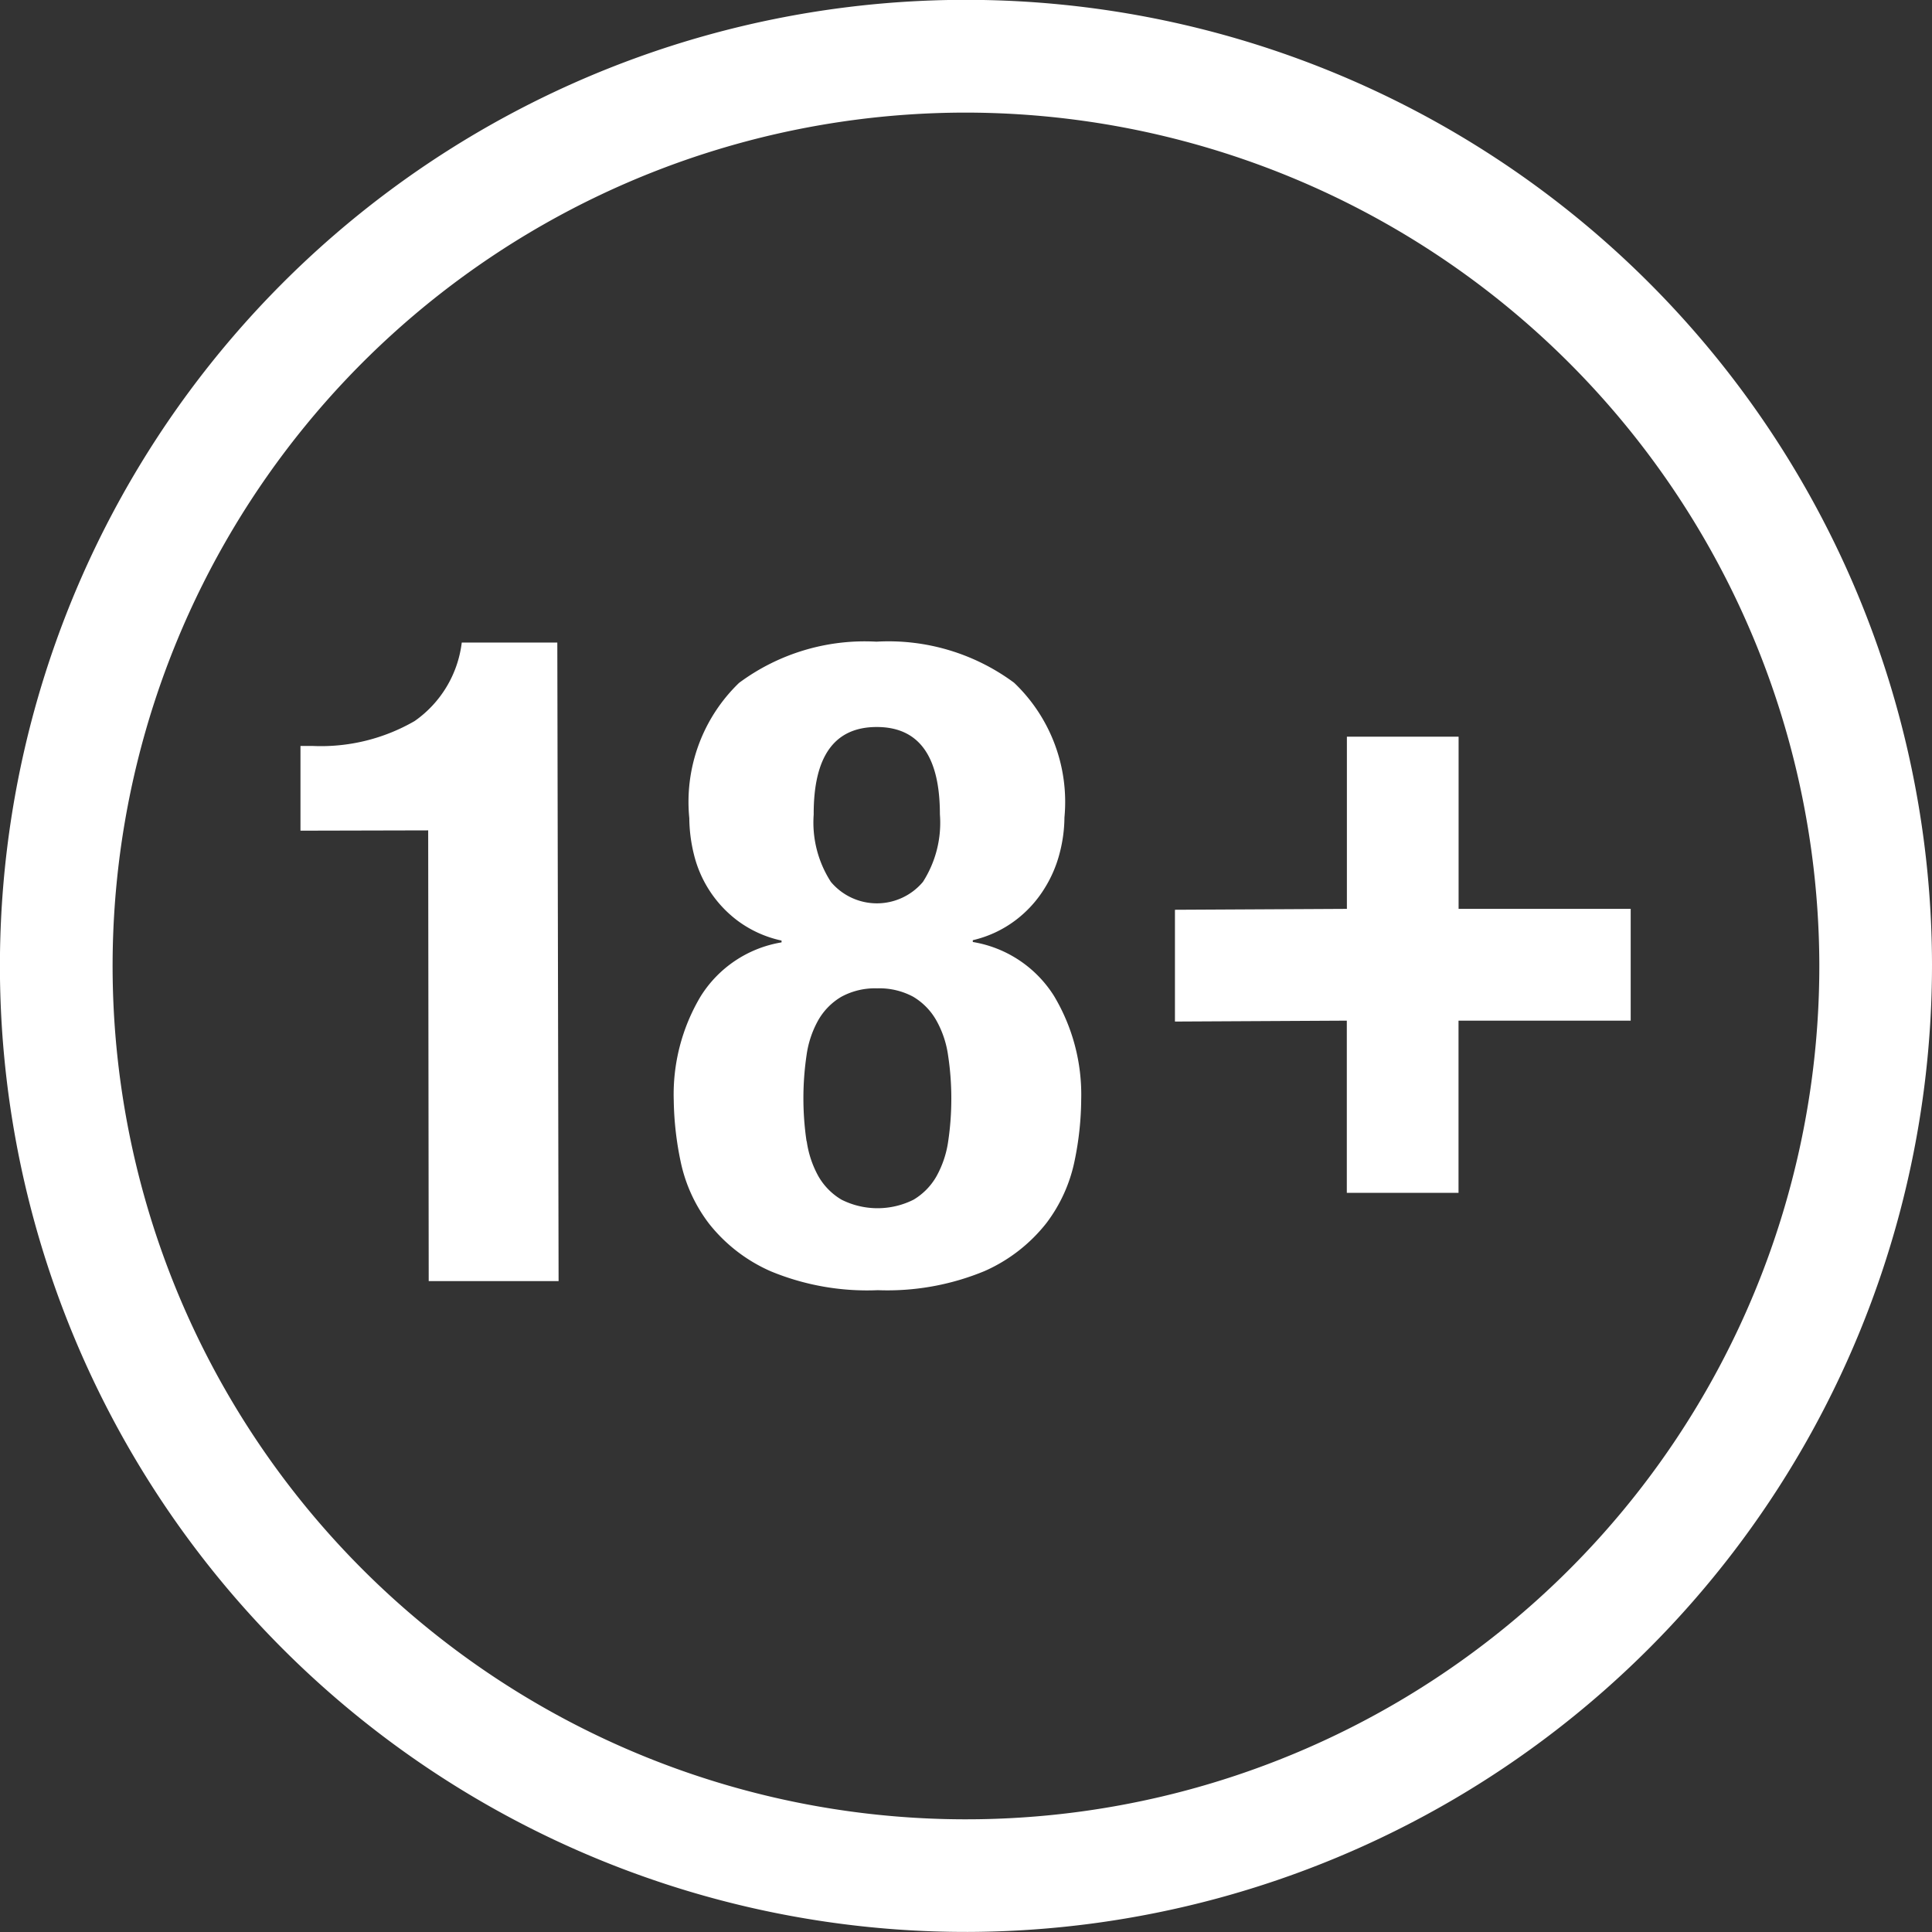
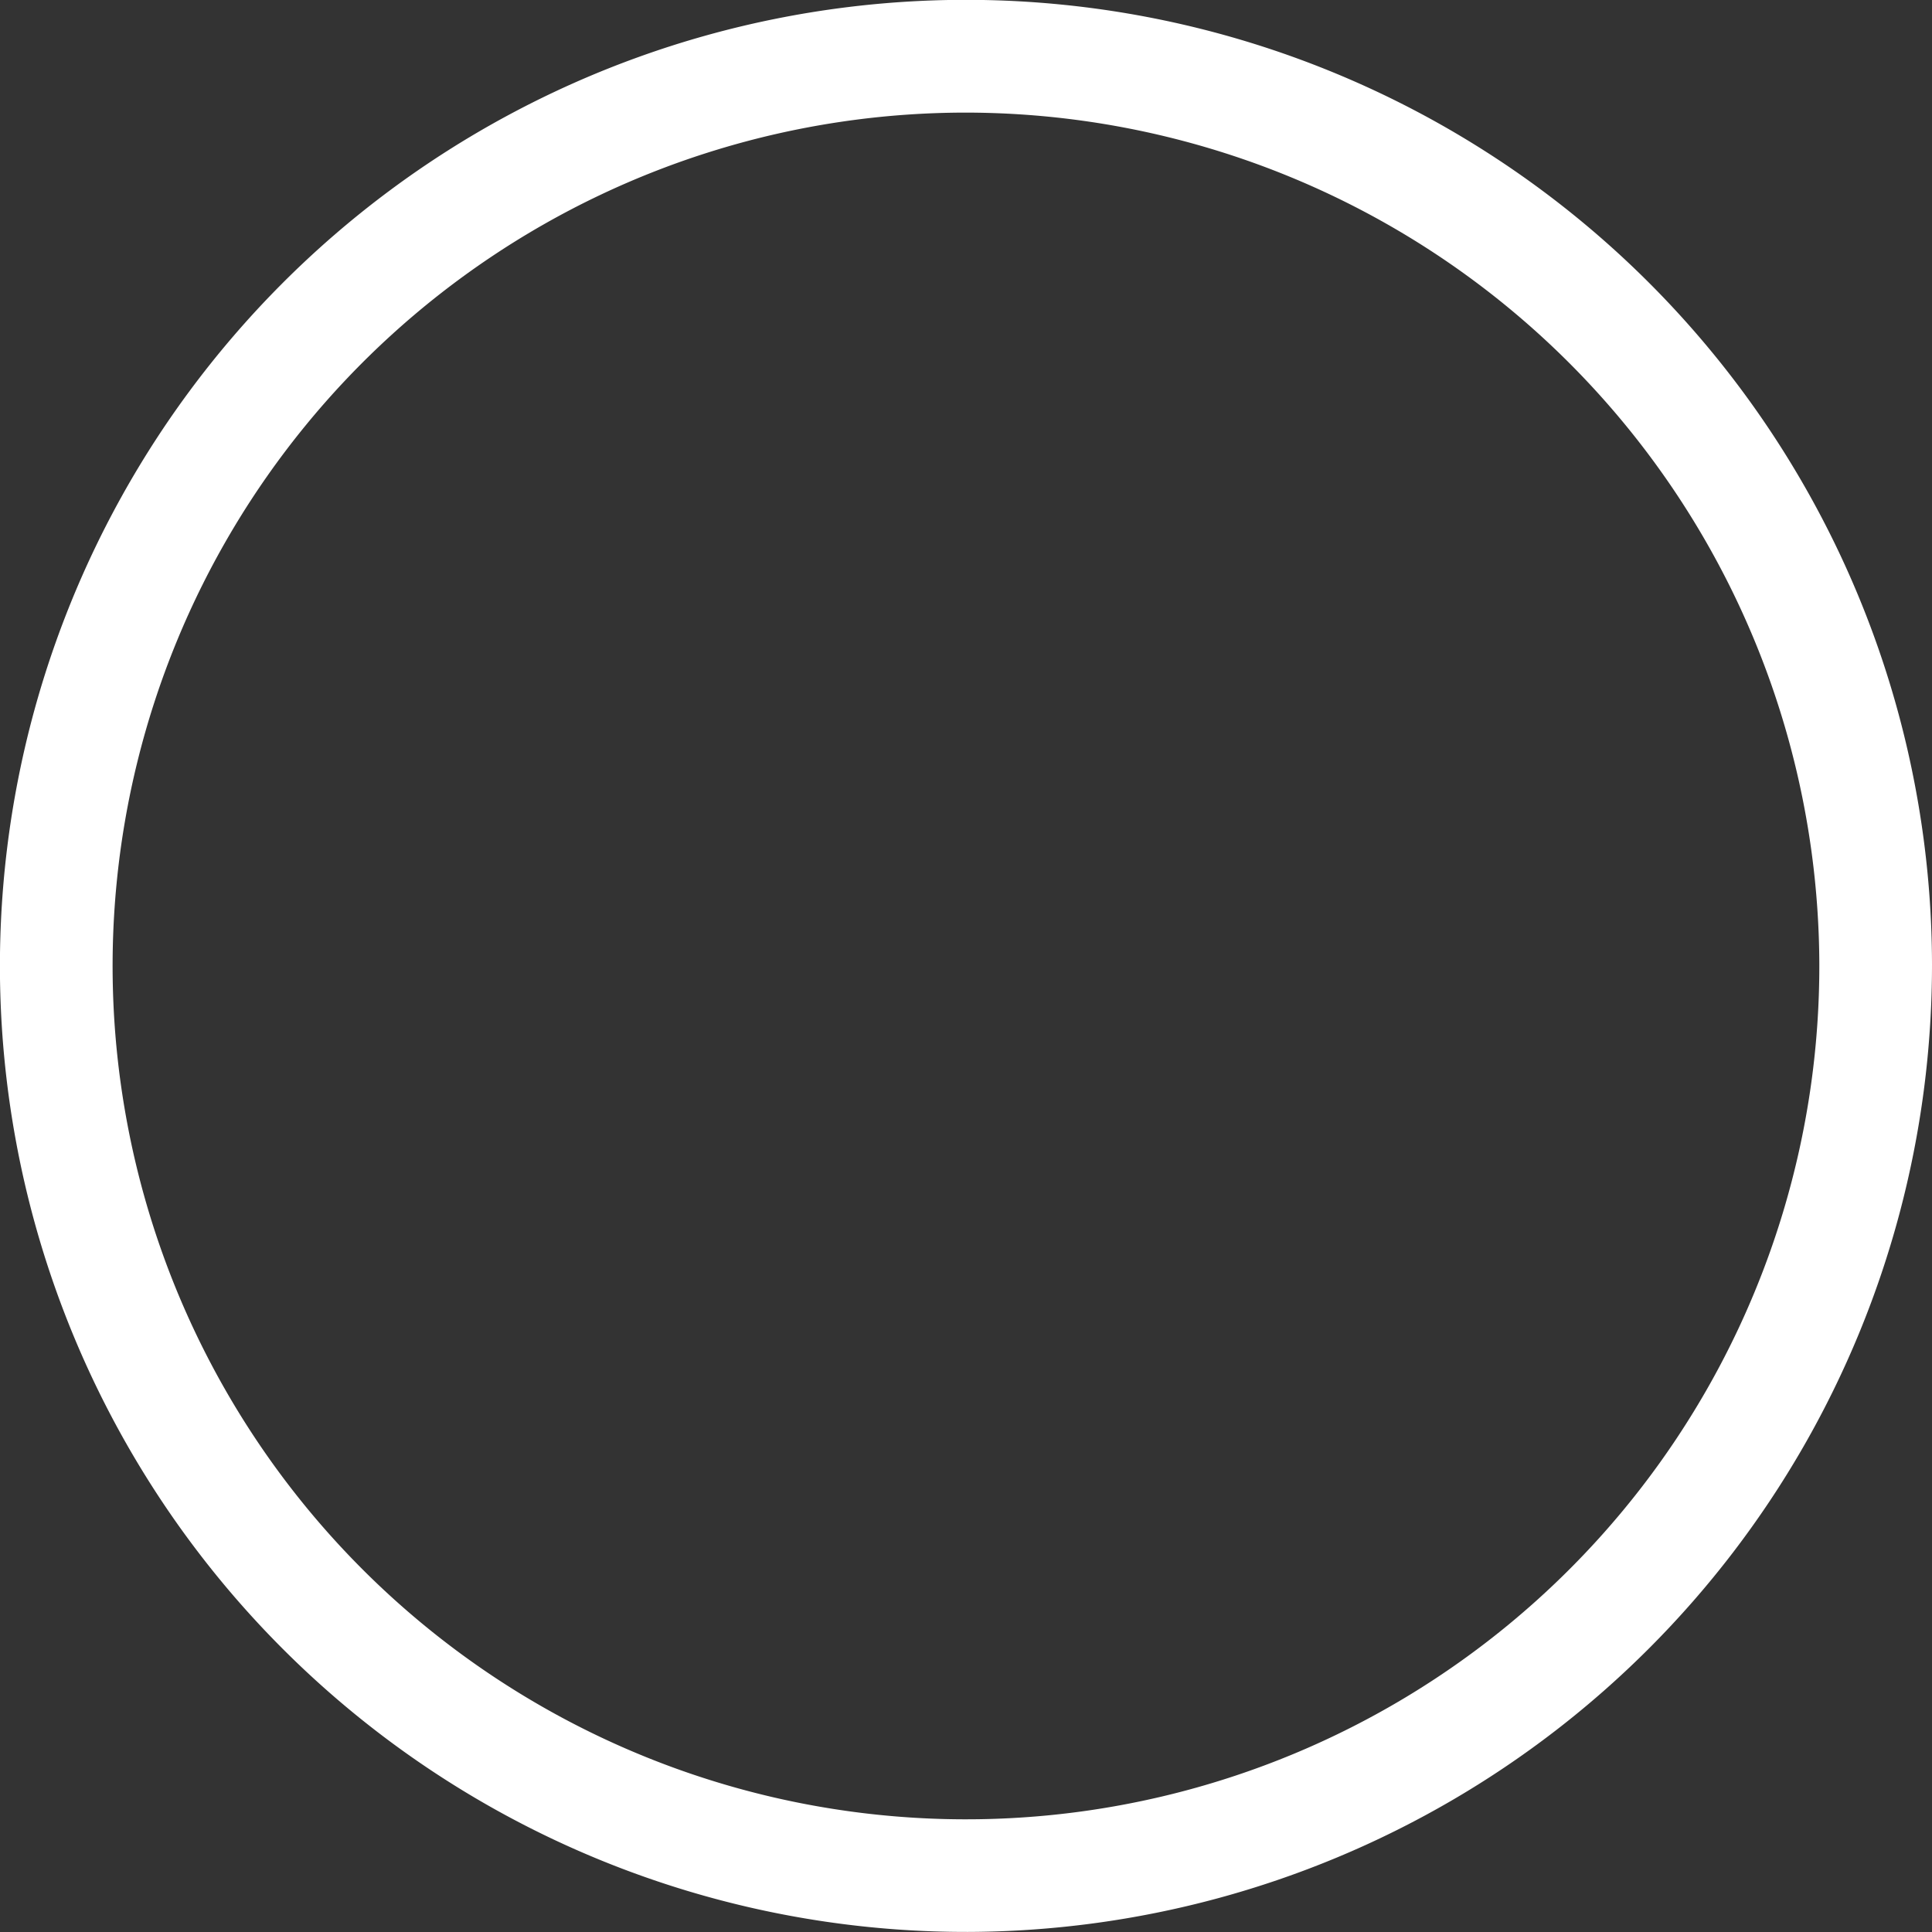
<svg xmlns="http://www.w3.org/2000/svg" id="_18_" data-name="18+" width="25.719" height="25.719" viewBox="0 0 25.719 25.719">
  <rect x="0" y="0" width="25.719" height="25.719" fill="#333333" stroke="none" />
  <g id="_18_white_" data-name="18+ (white)" transform="translate(12.86 12.859)">
    <g id="Group_16" data-name="Group 16" transform="translate(-12.86 -12.86)">
      <g id="Group_13" data-name="Group 13" transform="translate(0 0)">
        <path id="Path_21" data-name="Path 21" d="M12.884,25.719A12.86,12.86,0,1,1,25.719,12.834,12.874,12.874,0,0,1,12.884,25.719ZM12.837,1.5A11.36,11.36,0,1,0,24.219,12.837,11.373,11.373,0,0,0,12.837,1.5Z" fill="#fff" />
      </g>
      <g id="Group_15" data-name="Group 15" transform="translate(0 0)">
        <g id="Group_14" data-name="Group 14">
-           <path id="Path_22" data-name="Path 22" d="M5.7,11.055,4,11.059,4,9.931h.156A2.492,2.492,0,0,0,5.519,9.6a1.494,1.494,0,0,0,.628-1.045l1.272,0,.017,8.5-1.729,0Z" fill="#fff" />
-           <path id="Path_23" data-name="Path 23" d="M9.325,13.268a1.573,1.573,0,0,1,1.079-.722v-.024a1.513,1.513,0,0,1-.583-.263,1.567,1.567,0,0,1-.584-.886,2.078,2.078,0,0,1-.061-.481,2.2,2.2,0,0,1,.662-1.8,2.808,2.808,0,0,1,1.829-.549A2.807,2.807,0,0,1,13.5,9.09a2.191,2.191,0,0,1,.67,1.793,1.938,1.938,0,0,1-.065.48,1.663,1.663,0,0,1-.21.48,1.546,1.546,0,0,1-.377.409,1.508,1.508,0,0,1-.568.265v.024a1.58,1.58,0,0,1,1.081.718,2.557,2.557,0,0,1,.362,1.379,4.129,4.129,0,0,1-.088.817,2.051,2.051,0,0,1-.376.829,2.152,2.152,0,0,1-.821.637,3.379,3.379,0,0,1-1.422.255,3.354,3.354,0,0,1-1.422-.25,2.139,2.139,0,0,1-.824-.634,2.051,2.051,0,0,1-.379-.827,4.221,4.221,0,0,1-.092-.816A2.548,2.548,0,0,1,9.325,13.268Zm1.414,1.924a1.345,1.345,0,0,0,.156.468.856.856,0,0,0,.307.311,1.068,1.068,0,0,0,.96,0,.853.853,0,0,0,.305-.312,1.35,1.35,0,0,0,.156-.469,3.841,3.841,0,0,0,.041-.57,3.789,3.789,0,0,0-.044-.576,1.32,1.32,0,0,0-.157-.462.856.856,0,0,0-.306-.312.948.948,0,0,0-.481-.112.935.935,0,0,0-.479.114.851.851,0,0,0-.306.313,1.324,1.324,0,0,0-.154.463,3.929,3.929,0,0,0,0,1.146Zm.322-3.451a.8.8,0,0,0,1.225,0,1.458,1.458,0,0,0,.226-.9q0-1.163-.842-1.162t-.838,1.165A1.456,1.456,0,0,0,11.061,11.741Z" fill="#fff" />
-           <path id="Path_24" data-name="Path 24" d="M15.641,13.6l0-1.488L17.93,12.1l0-2.292,1.487,0,0,2.292,2.291,0,0,1.488-2.292,0,0,2.292-1.487,0,0-2.292Z" fill="#fff" />
-         </g>
+           </g>
      </g>
    </g>
  </g>
</svg>